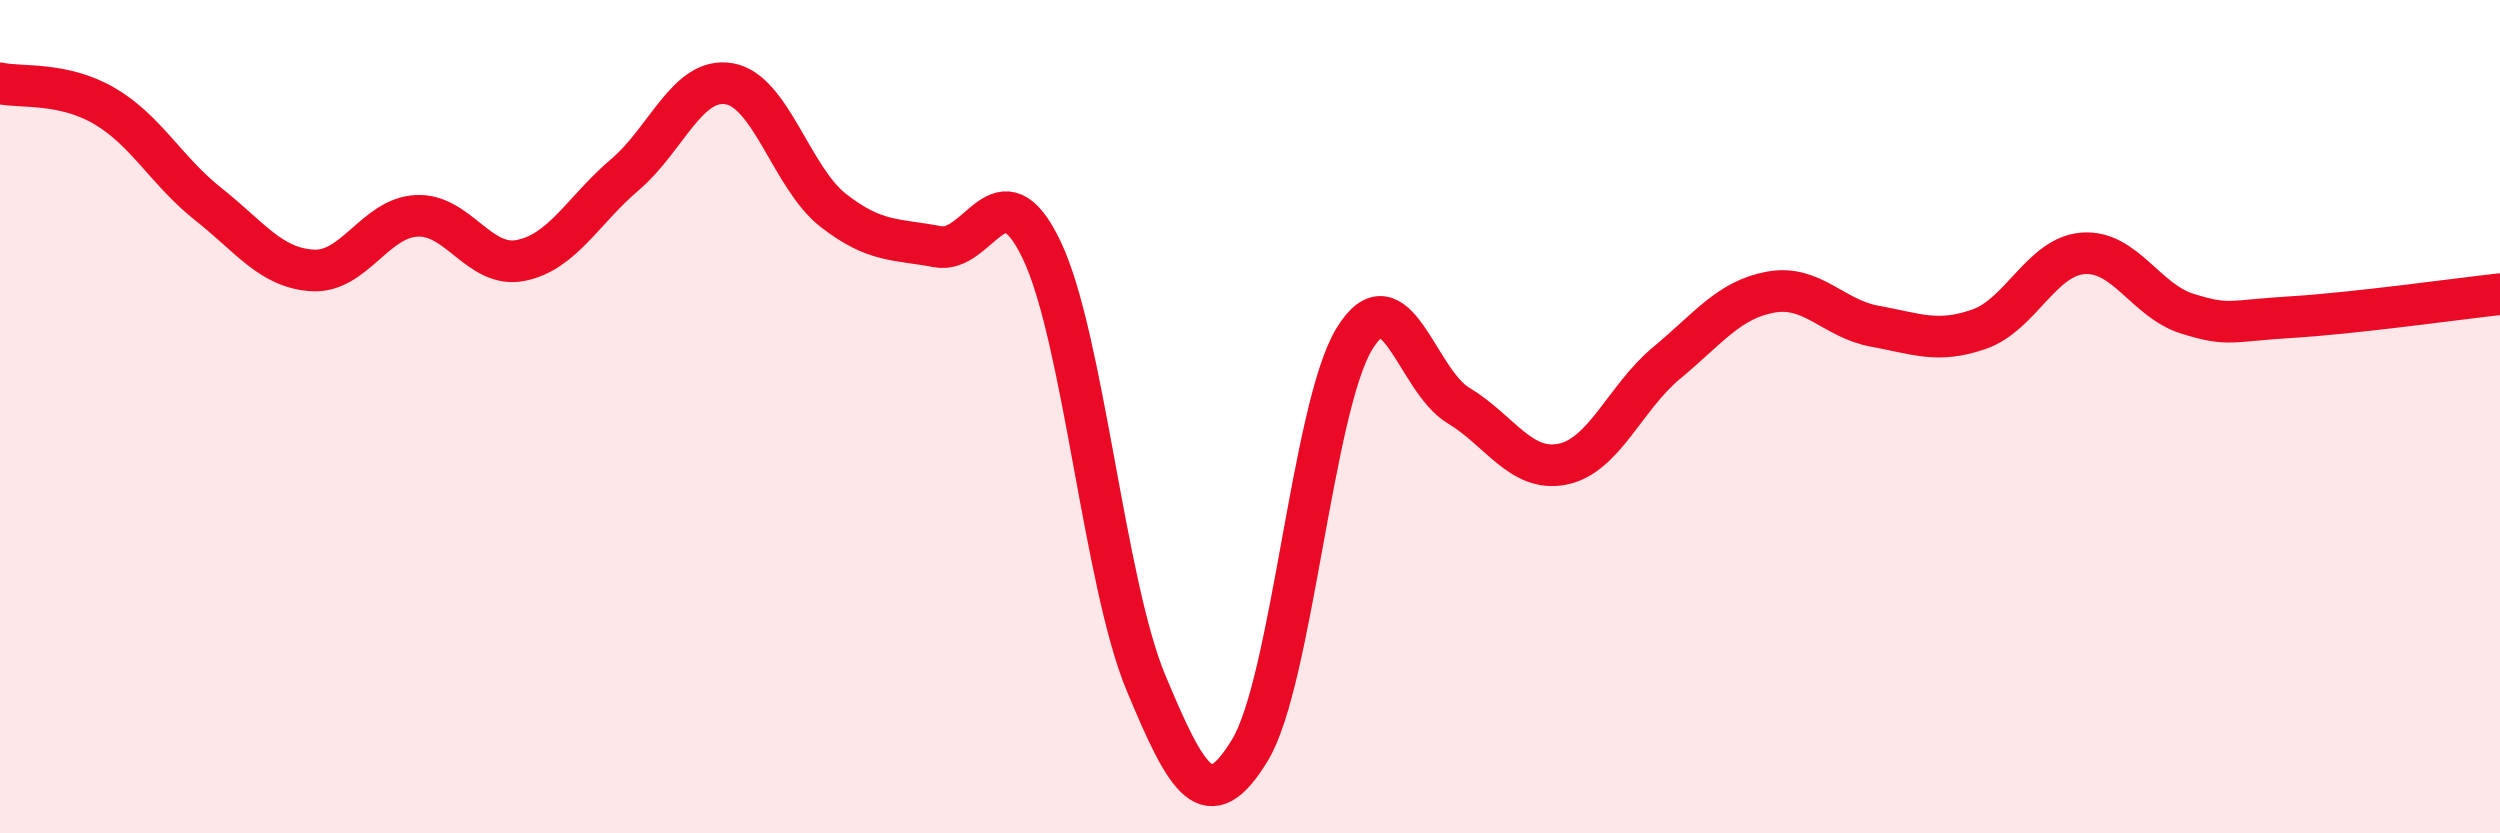
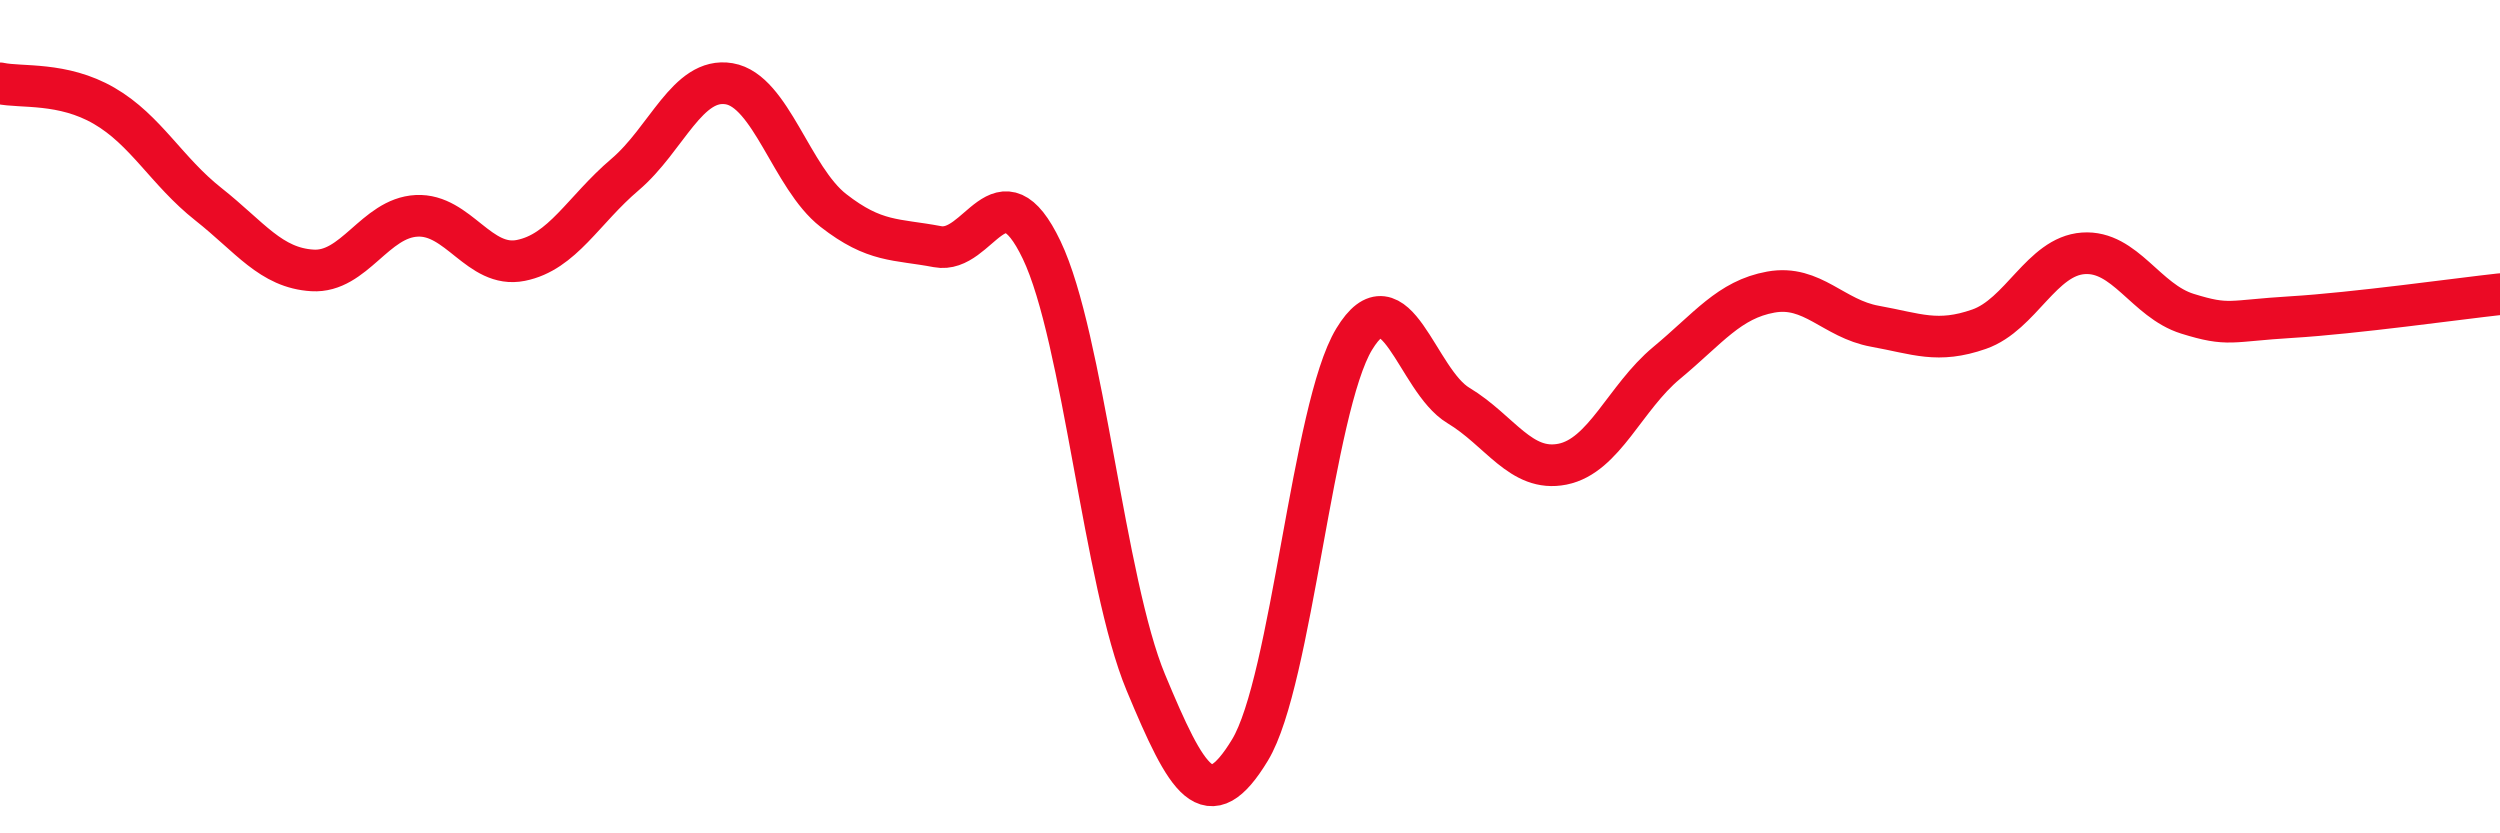
<svg xmlns="http://www.w3.org/2000/svg" width="60" height="20" viewBox="0 0 60 20">
-   <path d="M 0,2 C 0.5,2.11 1.5,1.96 2.5,2.54 C 3.5,3.12 4,4.11 5,4.9 C 6,5.69 6.5,6.43 7.5,6.49 C 8.5,6.55 9,5.23 10,5.18 C 11,5.13 11.5,6.45 12.5,6.25 C 13.5,6.05 14,5.04 15,4.19 C 16,3.34 16.5,1.84 17.5,2.01 C 18.5,2.18 19,4.27 20,5.05 C 21,5.83 21.5,5.73 22.5,5.92 C 23.5,6.11 24,3.91 25,6 C 26,8.09 26.5,13.98 27.5,16.38 C 28.5,18.78 29,19.65 30,18 C 31,16.35 31.5,9.79 32.5,8.14 C 33.5,6.49 34,9.13 35,9.73 C 36,10.33 36.5,11.34 37.5,11.14 C 38.5,10.94 39,9.54 40,8.71 C 41,7.88 41.5,7.19 42.5,7.01 C 43.5,6.83 44,7.65 45,7.83 C 46,8.01 46.5,8.25 47.5,7.9 C 48.5,7.55 49,6.15 50,6.08 C 51,6.01 51.5,7.22 52.5,7.53 C 53.5,7.84 53.5,7.7 55,7.61 C 56.5,7.52 59,7.17 60,7.06L60 20L0 20Z" fill="#EB0A25" opacity="0.1" stroke-linecap="round" stroke-linejoin="round" />
  <path d="M 0,2 C 0.5,2.11 1.5,1.96 2.5,2.54 C 3.5,3.12 4,4.11 5,4.9 C 6,5.69 6.5,6.43 7.5,6.49 C 8.5,6.55 9,5.23 10,5.18 C 11,5.13 11.5,6.45 12.5,6.25 C 13.5,6.05 14,5.04 15,4.19 C 16,3.34 16.5,1.84 17.5,2.01 C 18.5,2.18 19,4.27 20,5.05 C 21,5.83 21.5,5.73 22.5,5.92 C 23.5,6.11 24,3.91 25,6 C 26,8.09 26.5,13.98 27.5,16.38 C 28.5,18.78 29,19.65 30,18 C 31,16.35 31.5,9.79 32.5,8.14 C 33.5,6.49 34,9.13 35,9.73 C 36,10.33 36.5,11.34 37.5,11.14 C 38.5,10.94 39,9.54 40,8.71 C 41,7.88 41.5,7.19 42.5,7.01 C 43.5,6.83 44,7.65 45,7.83 C 46,8.01 46.5,8.25 47.5,7.9 C 48.5,7.55 49,6.15 50,6.08 C 51,6.01 51.5,7.22 52.5,7.53 C 53.5,7.84 53.5,7.7 55,7.61 C 56.5,7.52 59,7.17 60,7.06" stroke="#EB0A25" stroke-width="1" fill="none" stroke-linecap="round" stroke-linejoin="round" />
</svg>